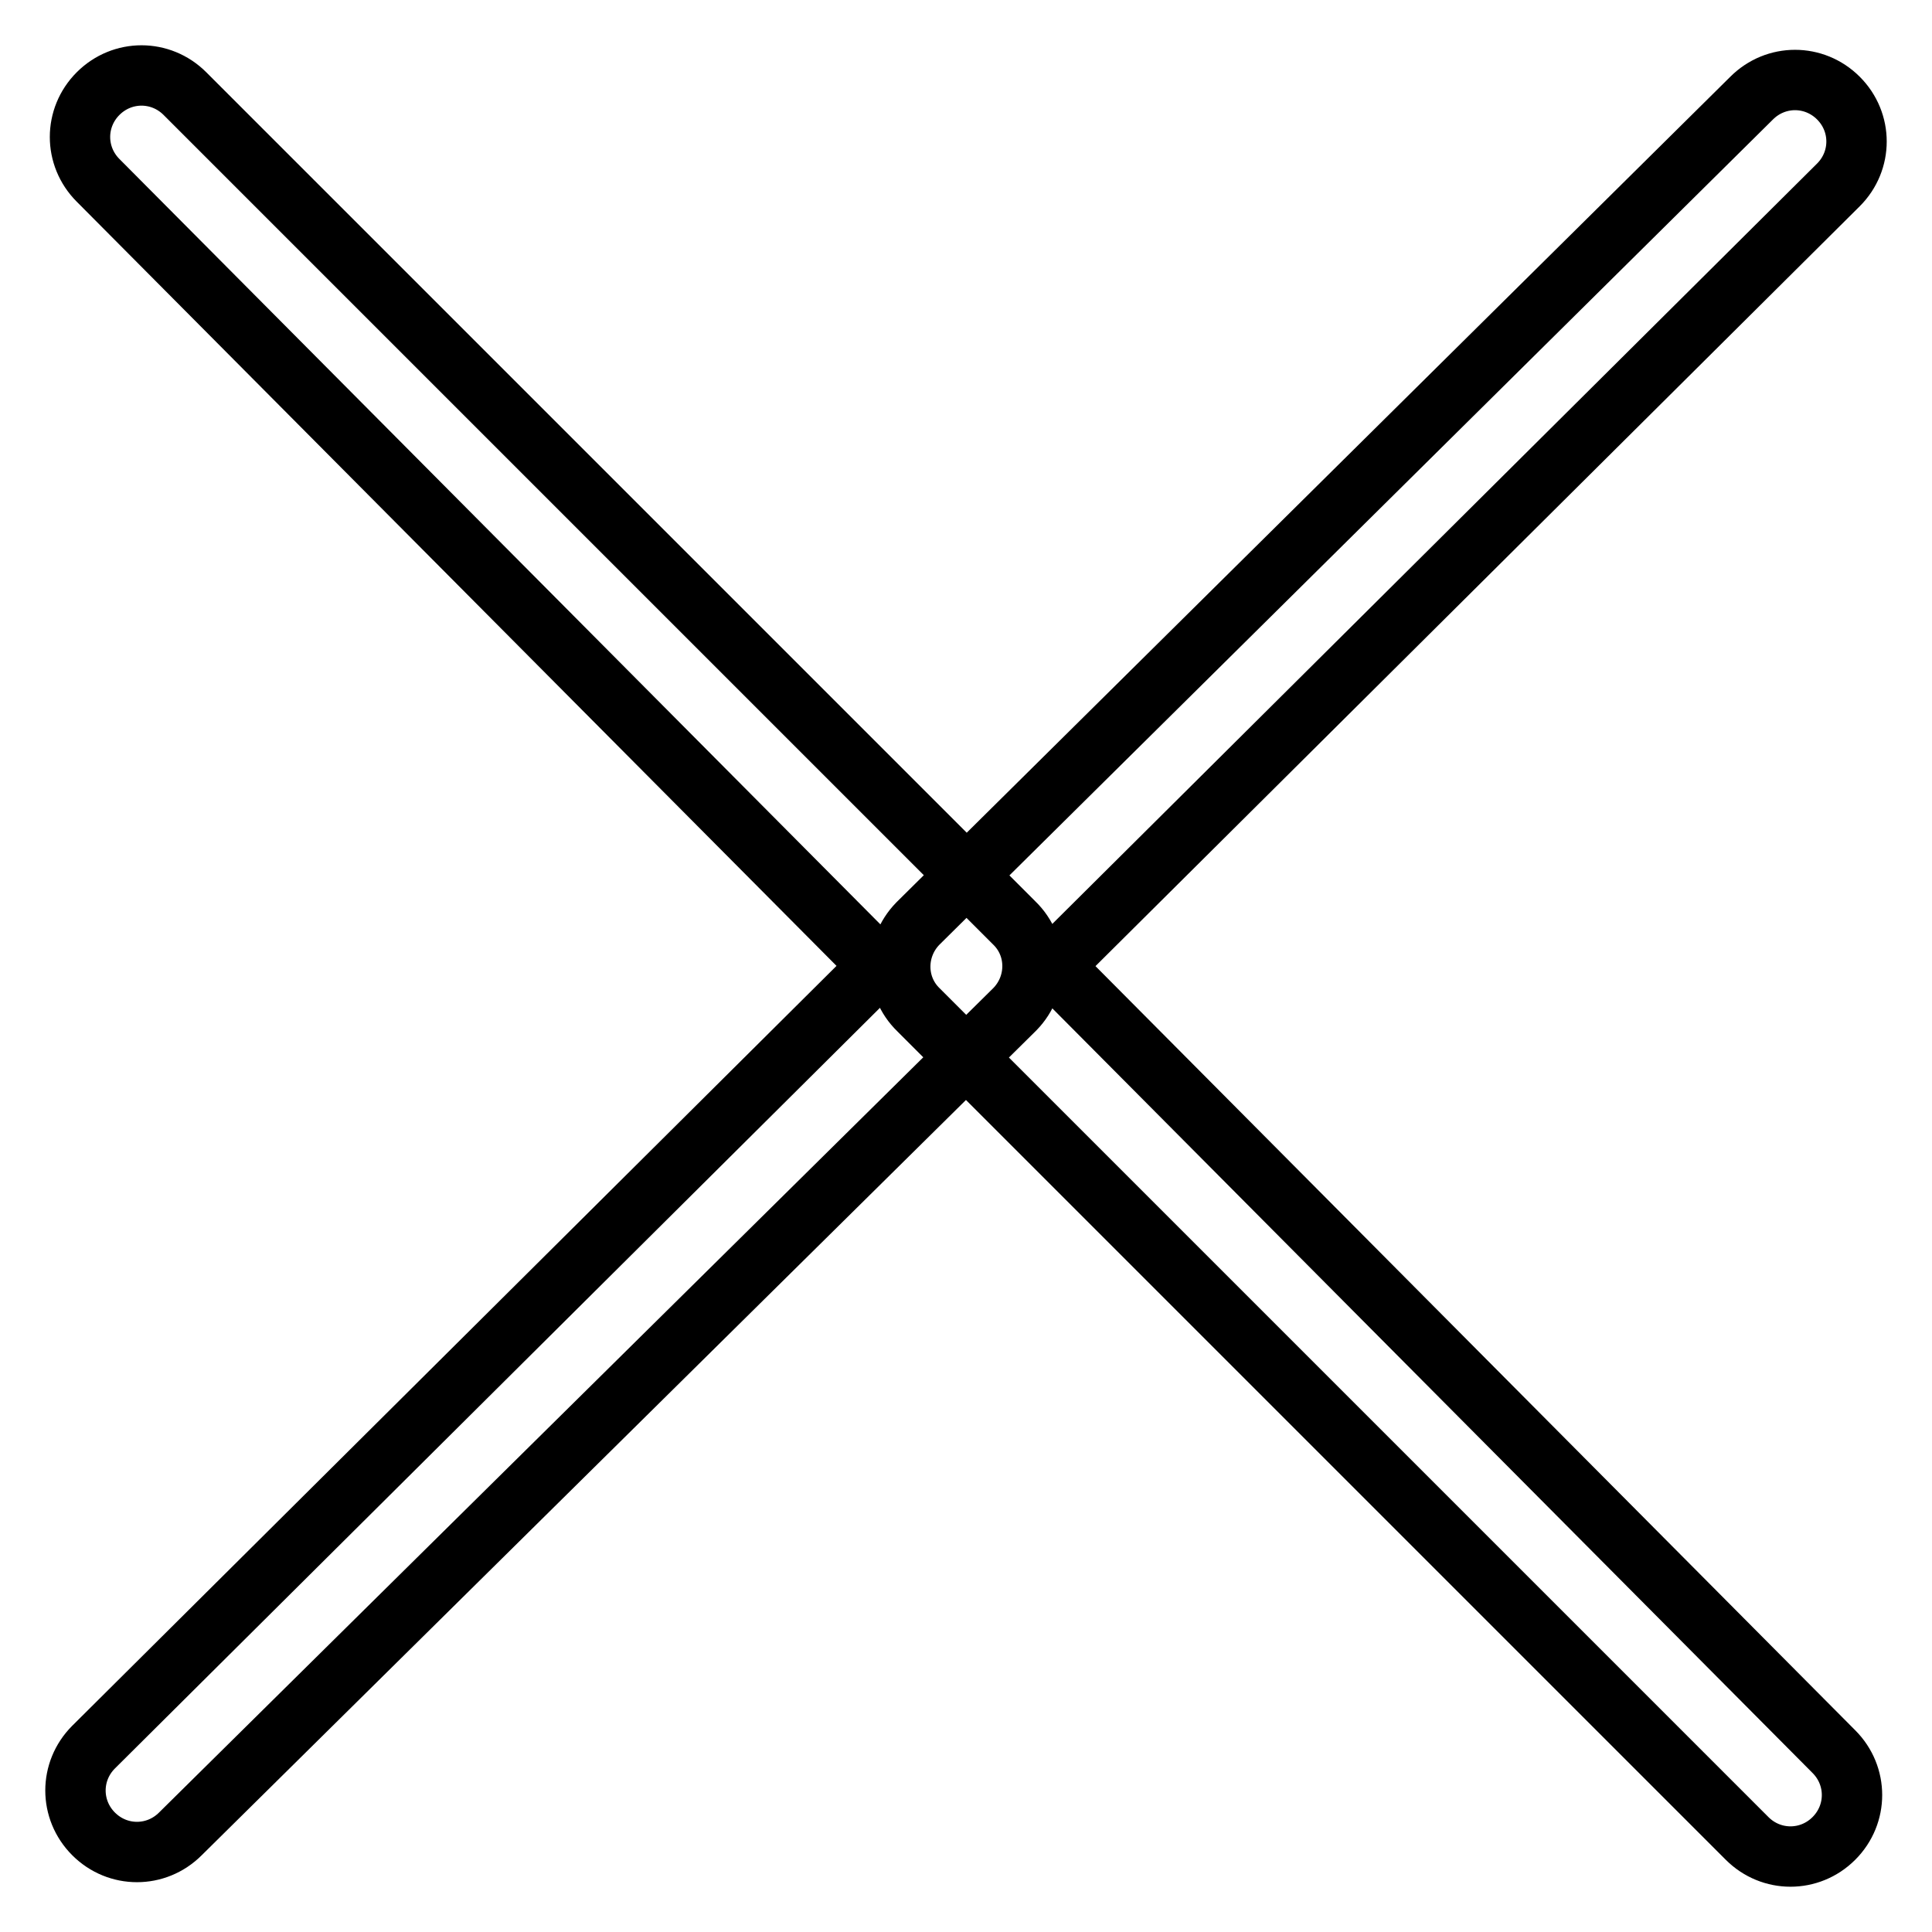
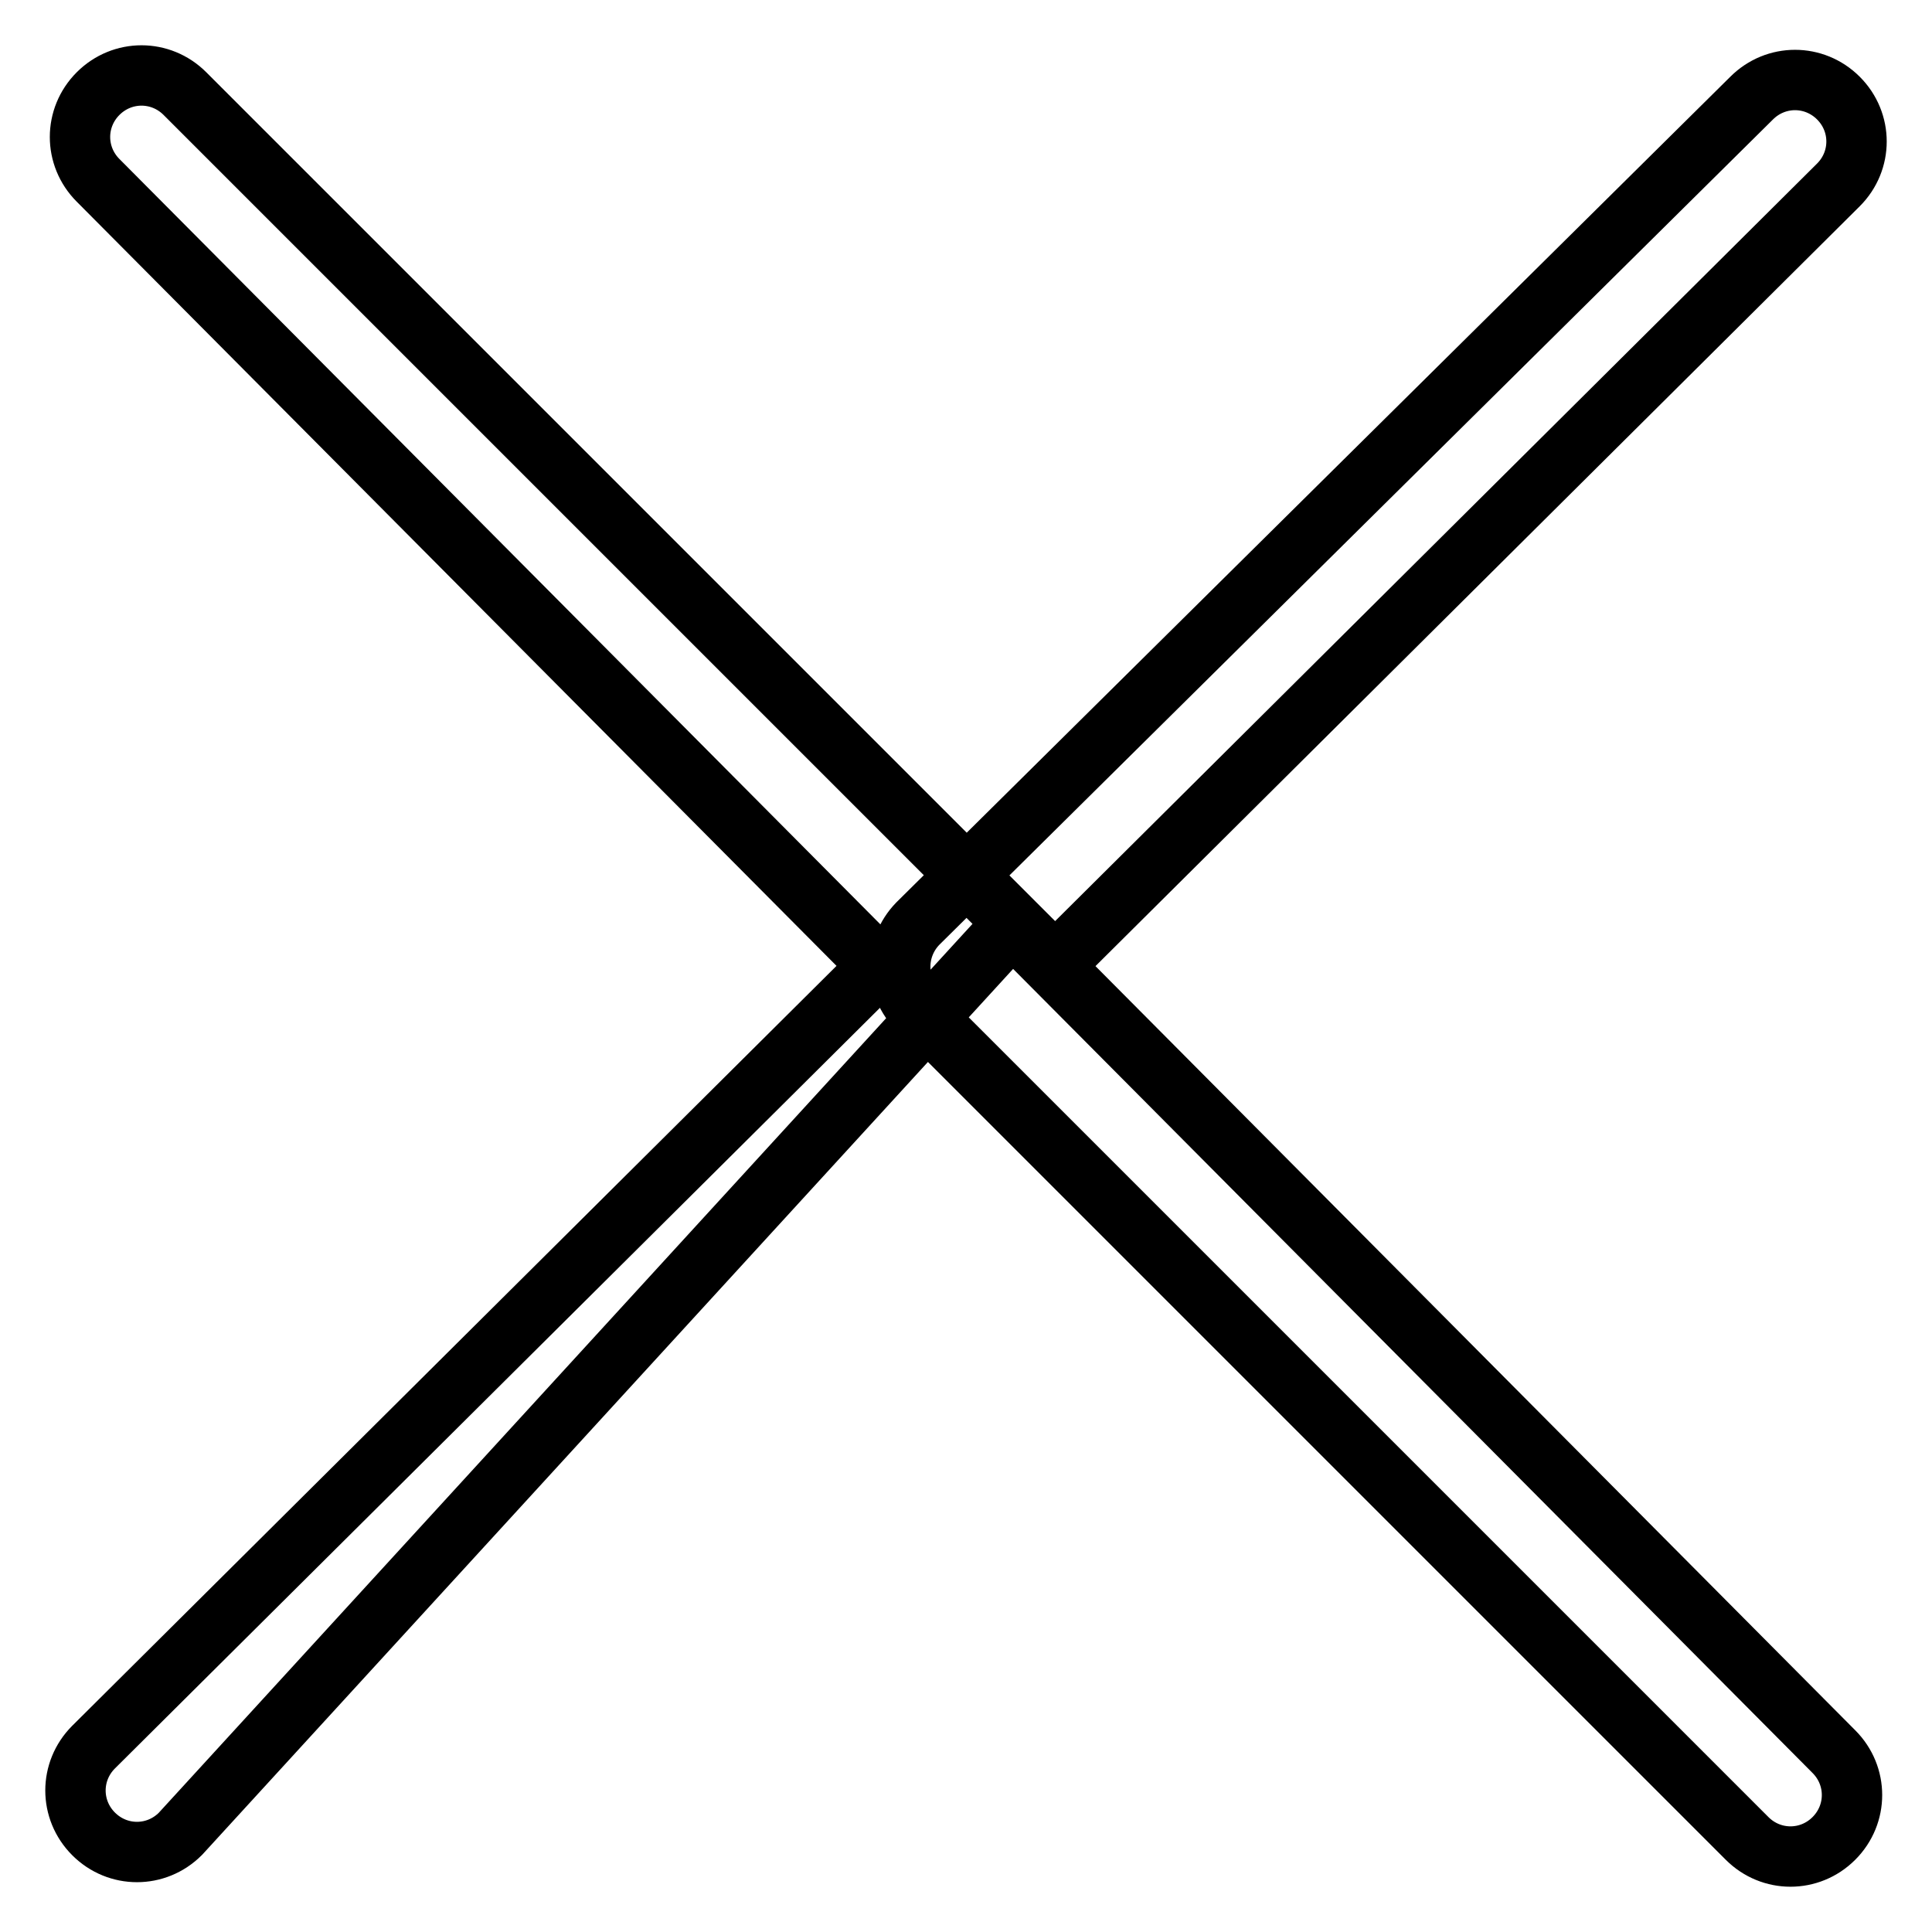
<svg xmlns="http://www.w3.org/2000/svg" version="1.1" x="0px" y="0px" viewBox="0 0 256 256" enable-background="new 0 0 256 256" xml:space="preserve">
  <g>
-     <path stroke-width="8" fill-opacity="0" stroke="#000000" d="M116.5,128L13,23.9c-3.2-3.2-3.2-8.3,0-11.5c3.2-3.2,8.3-3.2,11.5,0l109.9,109.9c3.2,3.1,3.2,8.2,0.1,11.4 c0,0-0.1,0.1-0.1,0.1L23.9,243c-3.2,3.2-8.3,3.2-11.5,0c-3.2-3.2-3.2-8.3,0-11.5L116.5,128z M243,232.1c3.2,3.2,3.2,8.3,0,11.5 c-3.2,3.2-8.3,3.2-11.5,0L121.7,133.8c-3.2-3.1-3.2-8.2-0.1-11.4c0,0,0.1-0.1,0.1-0.1L232.1,13c3.2-3.2,8.3-3.2,11.5,0 c3.2,3.2,3.2,8.3,0,11.5L139.5,128L243,232.1z" />
+     <path stroke-width="8" fill-opacity="0" stroke="#000000" d="M116.5,128L13,23.9c-3.2-3.2-3.2-8.3,0-11.5c3.2-3.2,8.3-3.2,11.5,0l109.9,109.9c0,0-0.1,0.1-0.1,0.1L23.9,243c-3.2,3.2-8.3,3.2-11.5,0c-3.2-3.2-3.2-8.3,0-11.5L116.5,128z M243,232.1c3.2,3.2,3.2,8.3,0,11.5 c-3.2,3.2-8.3,3.2-11.5,0L121.7,133.8c-3.2-3.1-3.2-8.2-0.1-11.4c0,0,0.1-0.1,0.1-0.1L232.1,13c3.2-3.2,8.3-3.2,11.5,0 c3.2,3.2,3.2,8.3,0,11.5L139.5,128L243,232.1z" />
  </g>
</svg>